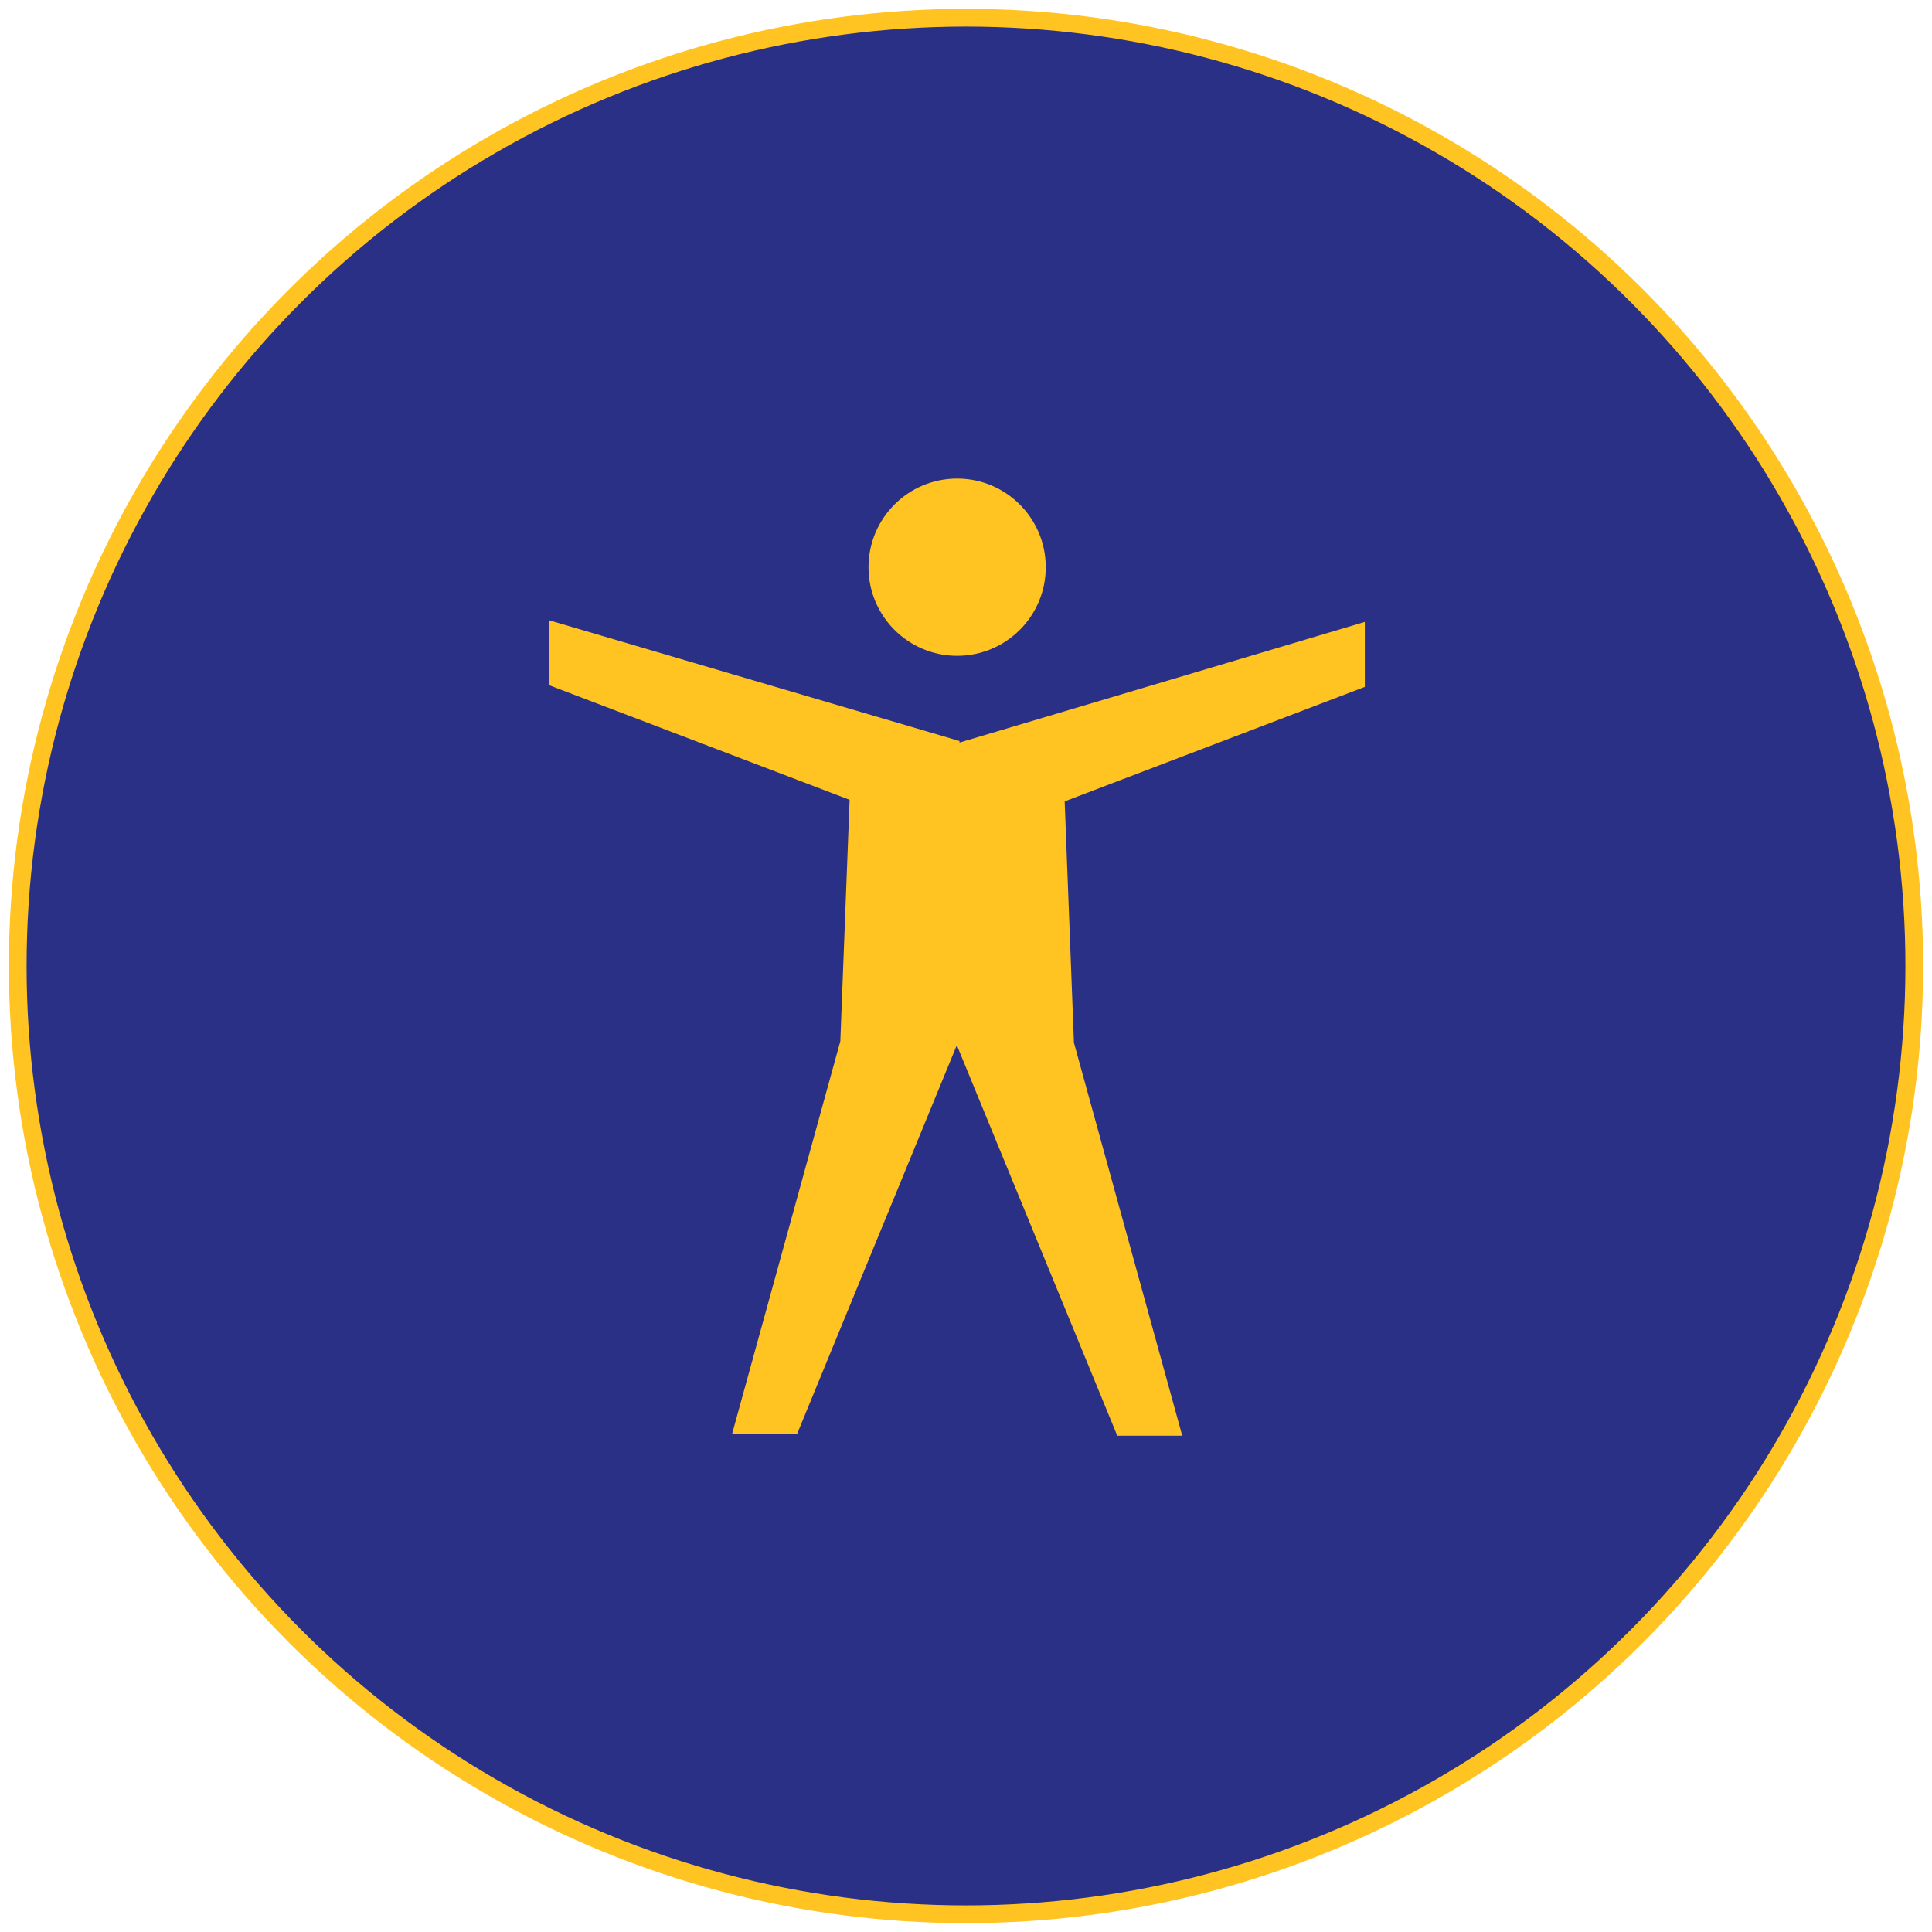
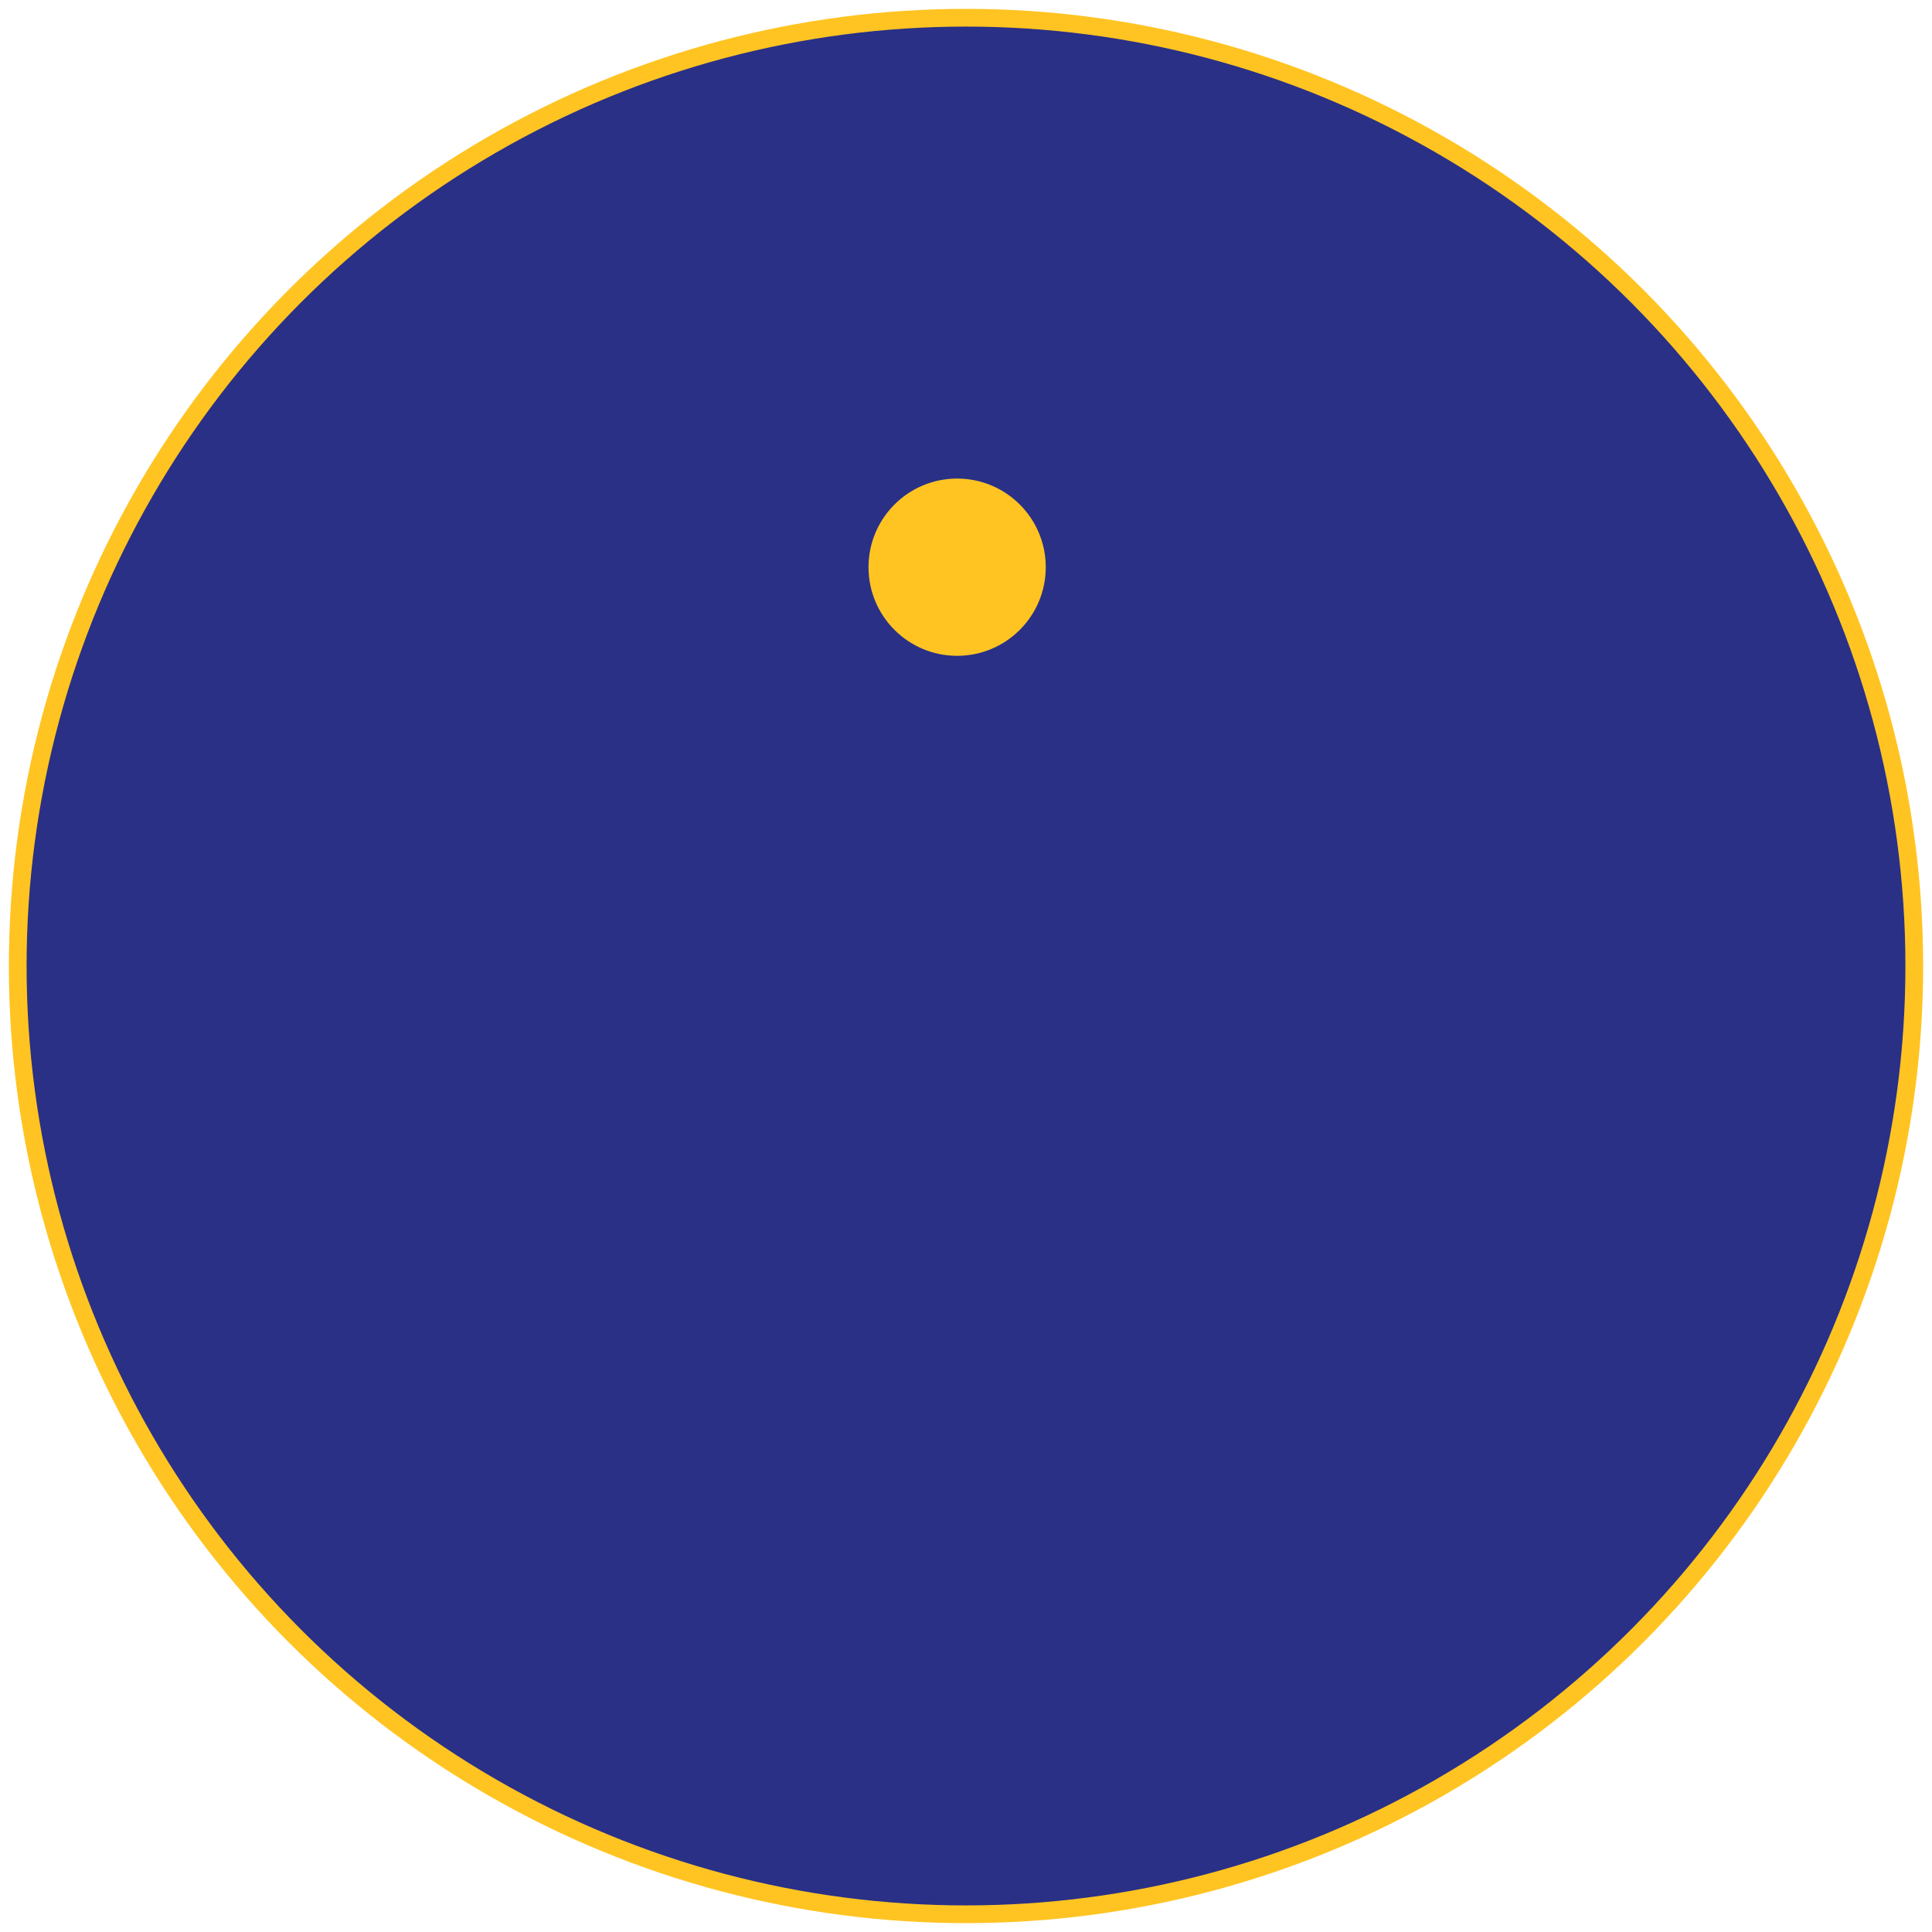
<svg xmlns="http://www.w3.org/2000/svg" width="109px" height="109px" viewBox="0 0 109 109" version="1.1">
  <title>Group 45</title>
  <desc>Created with Sketch.</desc>
  <g id="Page-1" stroke="none" stroke-width="1" fill="none" fill-rule="evenodd">
    <g id="Sub-page-01" transform="translate(-668, -1781)">
      <g id="Group-21" transform="translate(661, 1782)">
        <g id="Group-45" transform="translate(8, 0)">
          <circle id="Oval-Copy-27" stroke="#FFC422" fill="#2A3086" cx="53.5" cy="53.5" r="53.5" />
          <g id="Group-6" transform="translate(30, 26)" fill="#FFC422">
            <path d="M28,5 C28,7.761 25.761,10 23,10 C20.239,10 18,7.761 18,5 C18,2.239 20.239,0 23,0 C25.761,0 28,2.239 28,5" id="Fill-1" />
            <g id="Group-5" transform="translate(0, 7.477)">
-               <polygon id="Fill-3" points="46 0.61 23.134 7.418 23.134 7.331 0 0.523 0 4.189 16.934 10.648 16.41 24.265 10.3 46.436 13.966 46.436 22.982 24.49 32.034 46.523 35.7 46.523 29.59 24.352 29.067 10.736 46 4.276" />
-             </g>
+               </g>
          </g>
        </g>
      </g>
    </g>
  </g>
</svg>